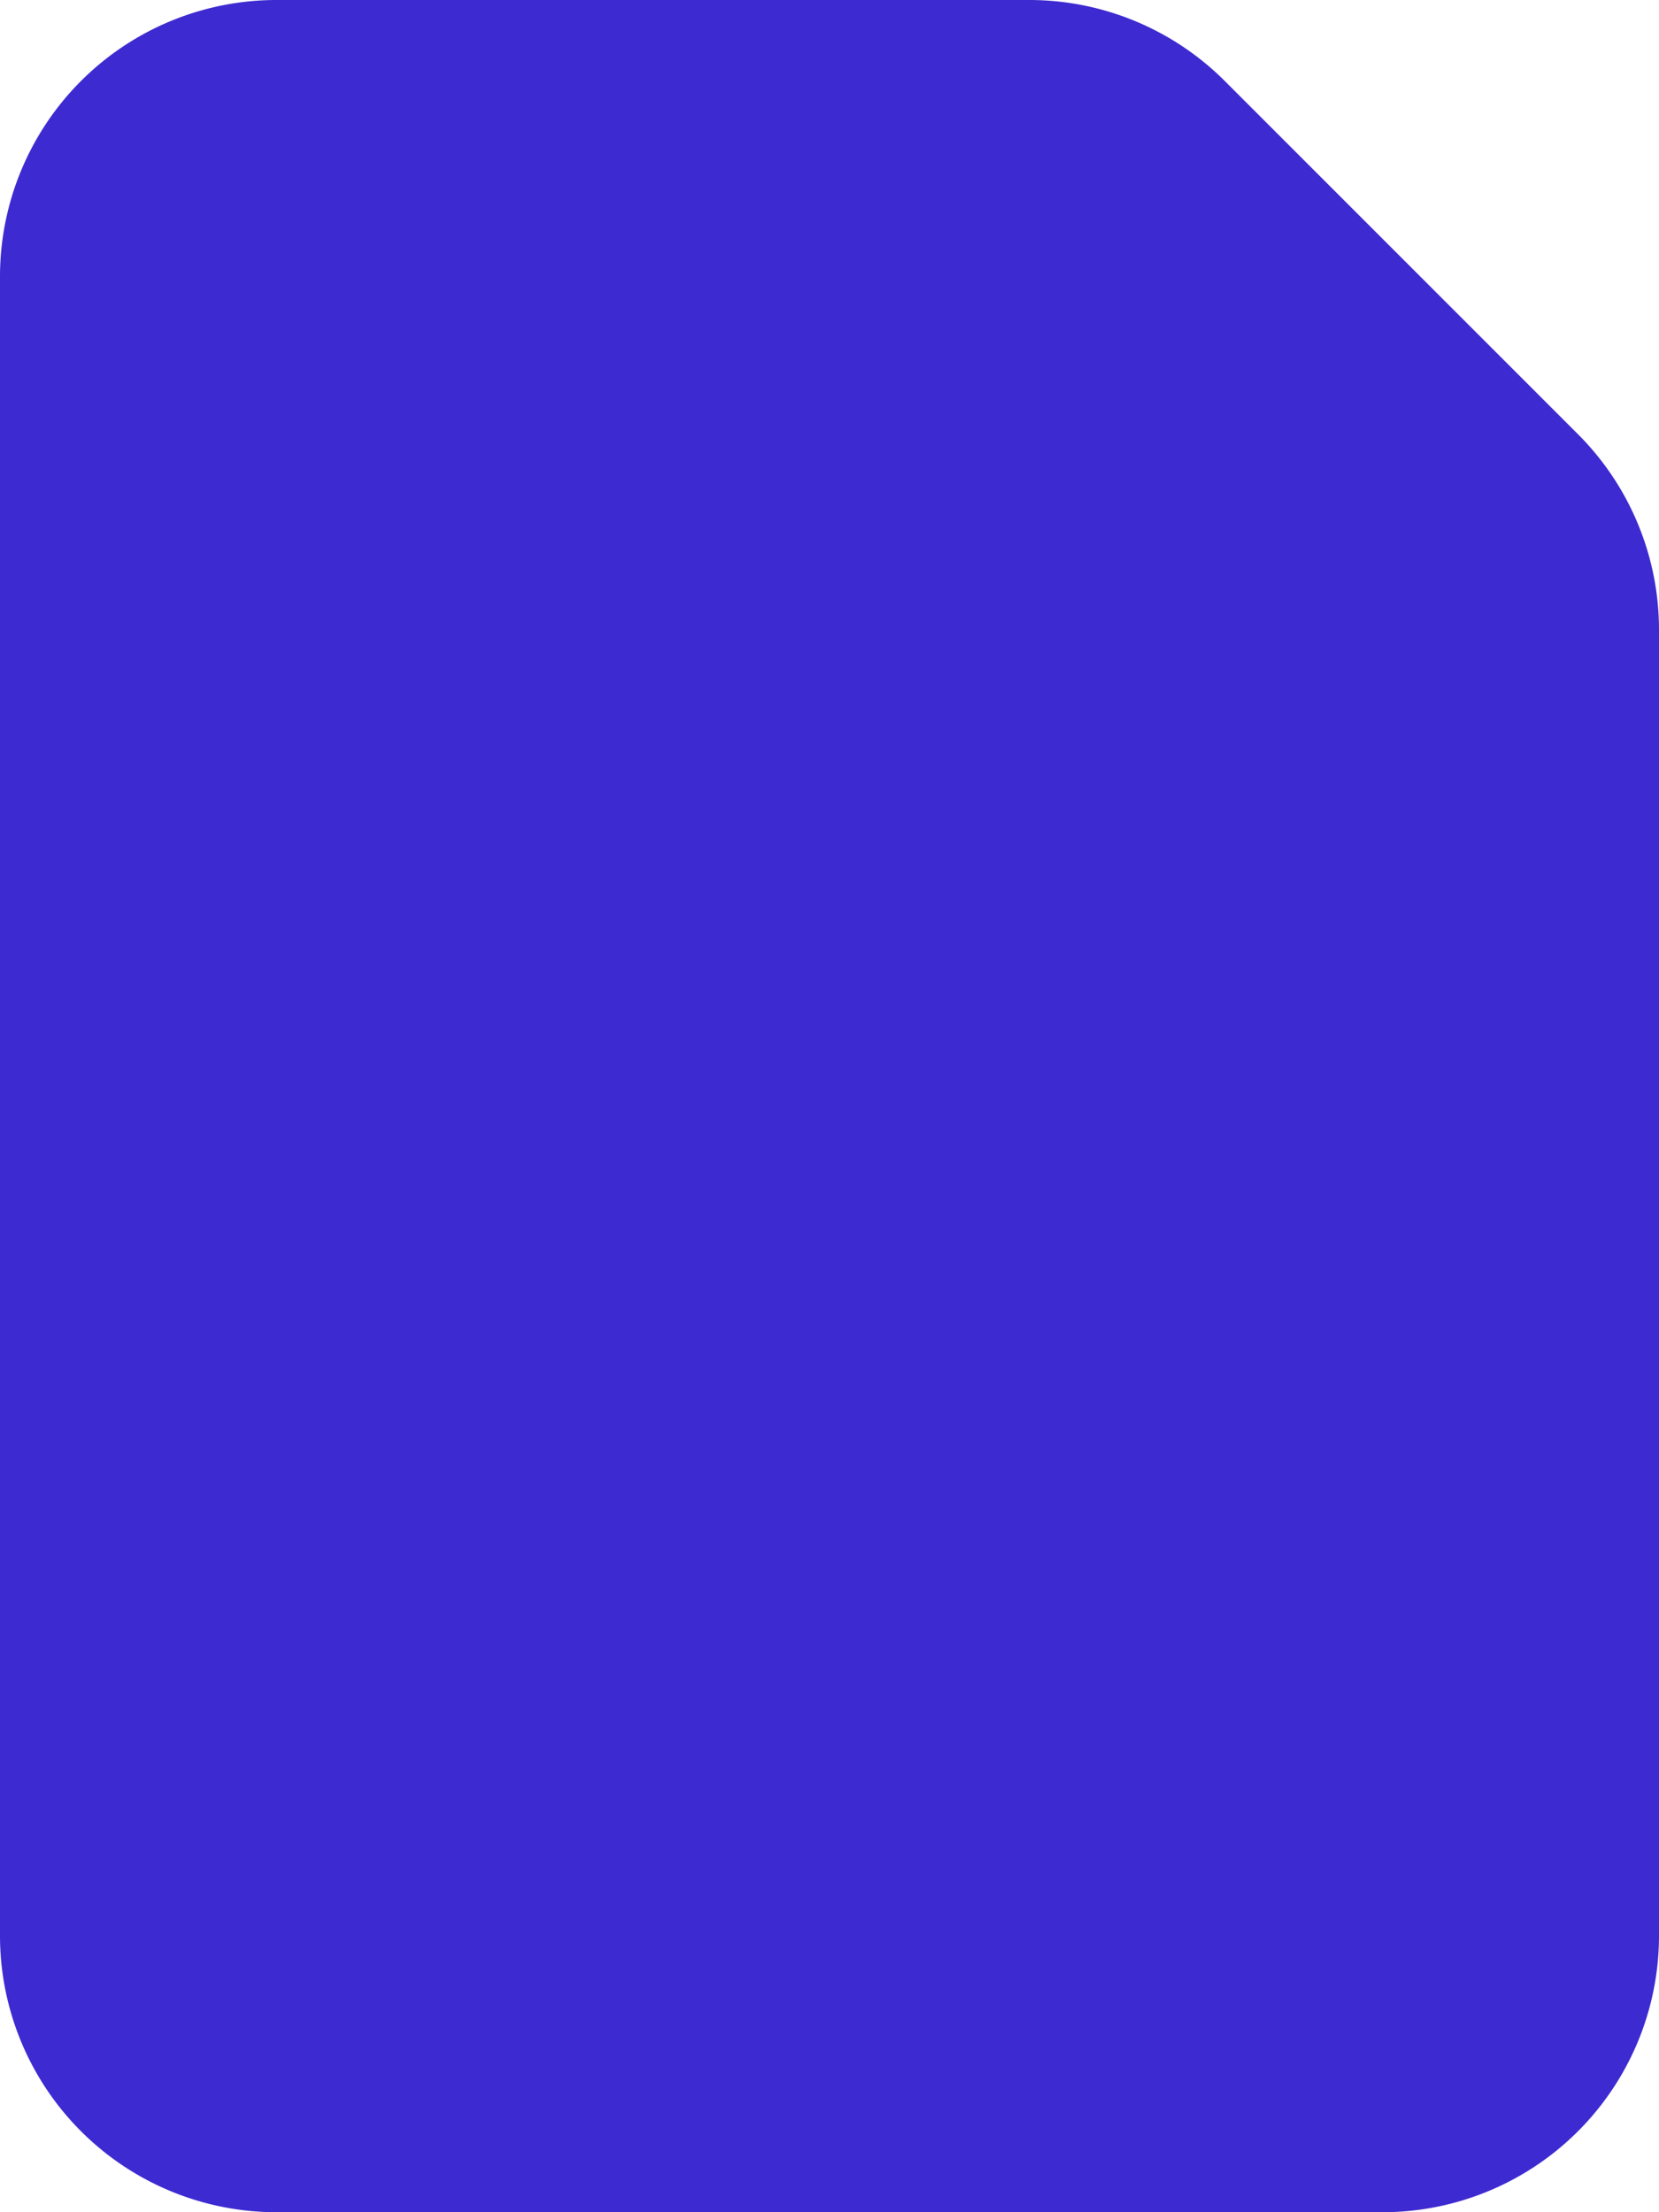
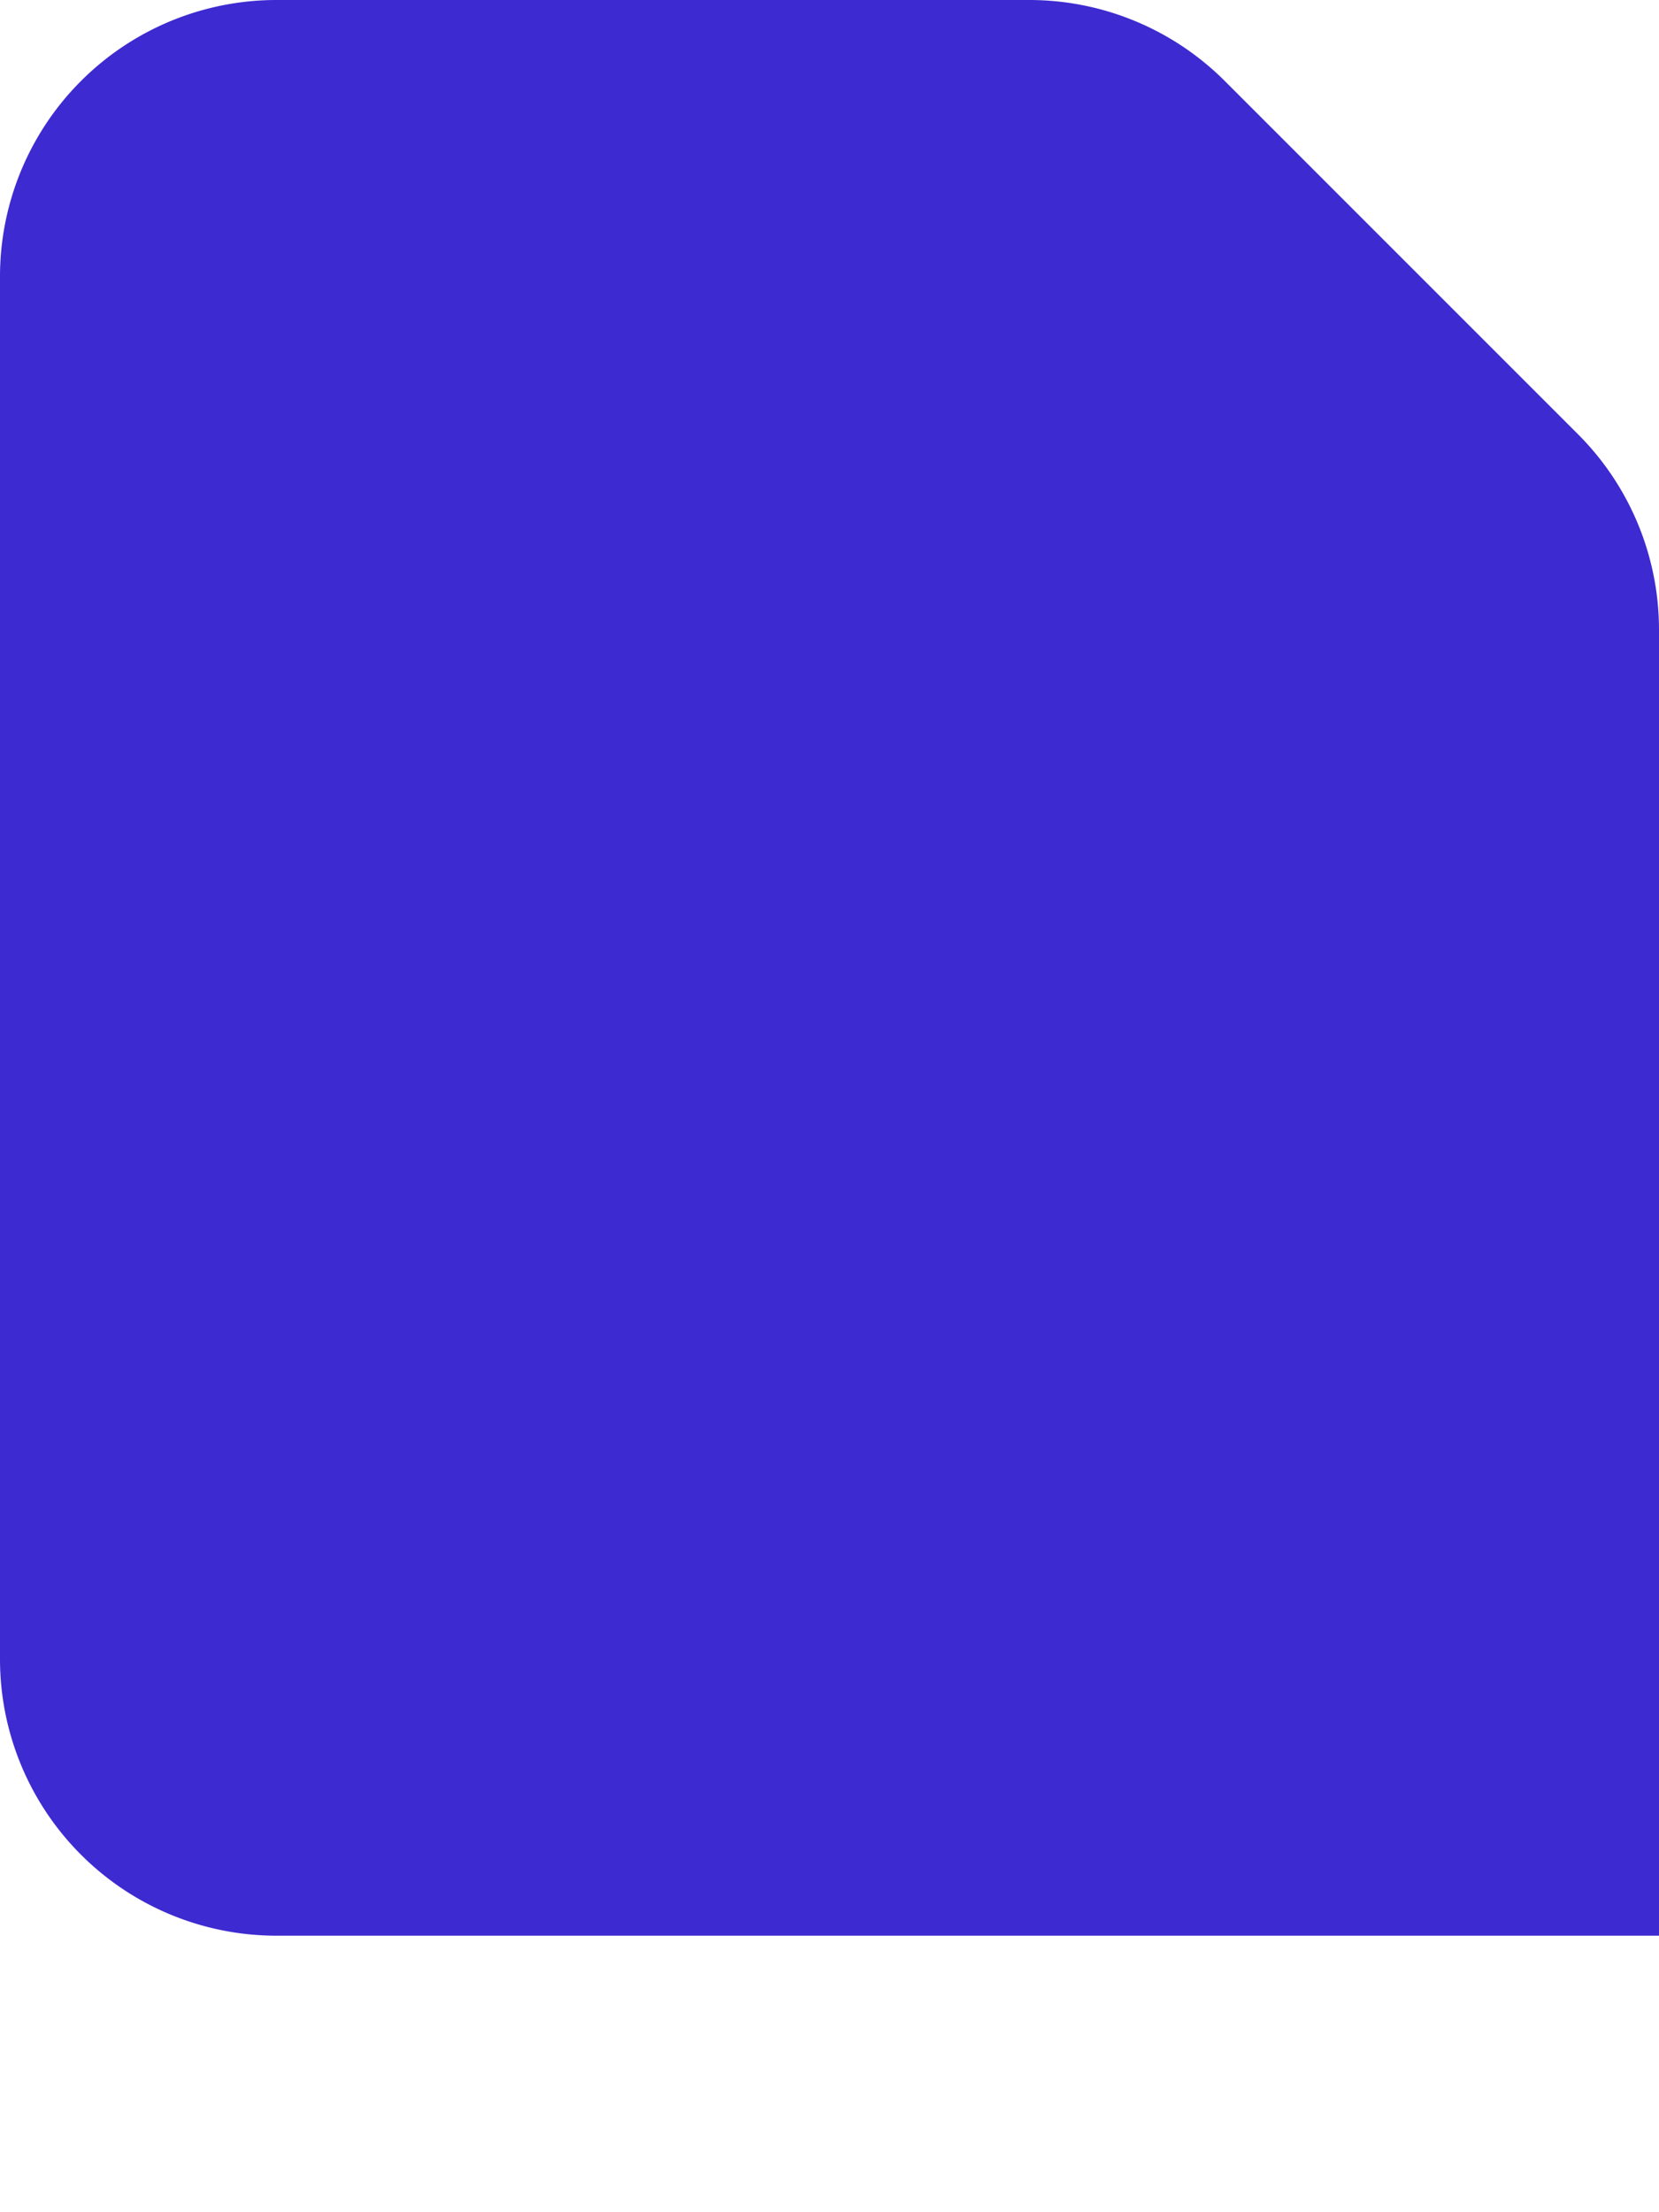
<svg xmlns="http://www.w3.org/2000/svg" viewBox="0 0 18 24">
  <defs>
    <style>.cls-1{fill:#3e2ad1;}</style>
  </defs>
  <title>document</title>
  <g id="Слой_2" data-name="Слой 2">
    <g id="Icons">
-       <path id="Document" class="cls-1" d="M18,6.83V21a3,3,0,0,1-3,3H3a3,3,0,0,1-3-3V3A3,3,0,0,1,3,0h8.17a3,3,0,0,1,2.12.88l3.83,3.83A3,3,0,0,1,18,6.83Z" />
+       <path id="Document" class="cls-1" d="M18,6.83V21H3a3,3,0,0,1-3-3V3A3,3,0,0,1,3,0h8.17a3,3,0,0,1,2.12.88l3.83,3.83A3,3,0,0,1,18,6.83Z" />
    </g>
  </g>
</svg>